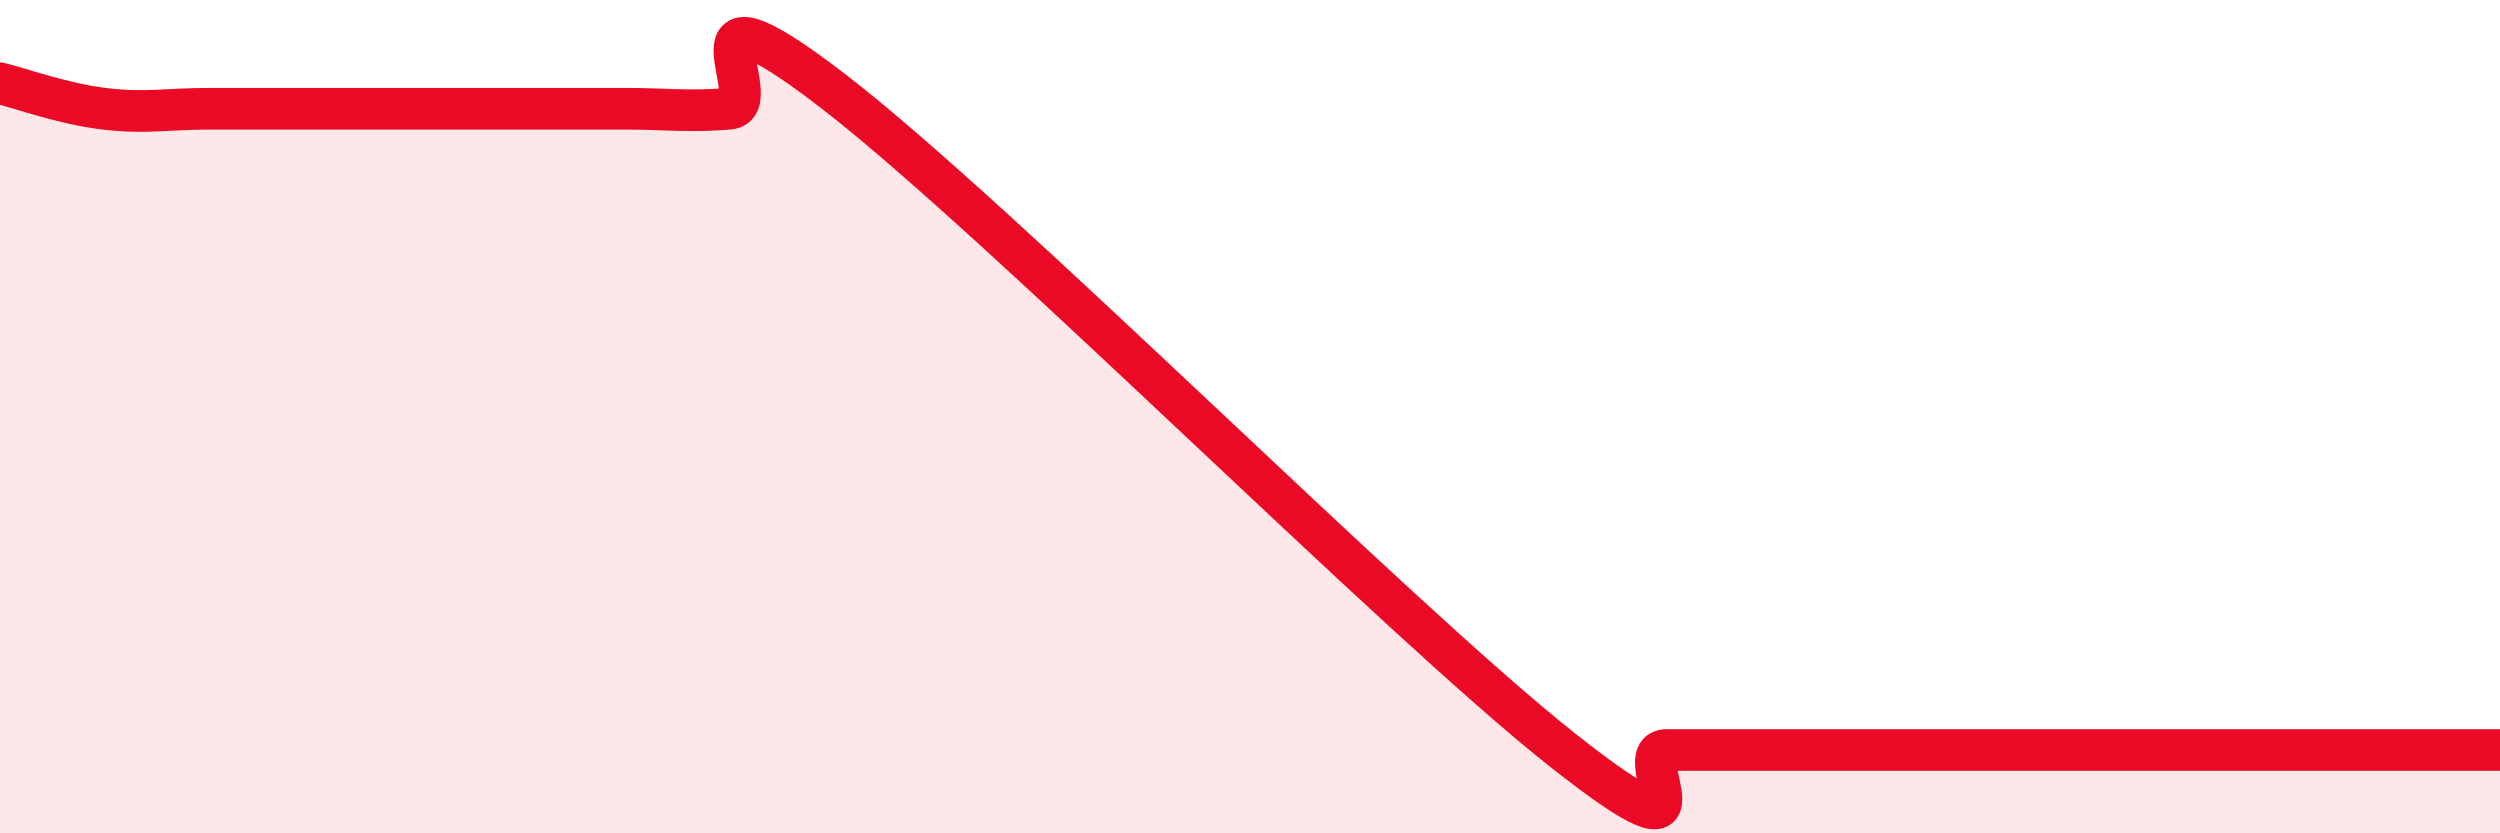
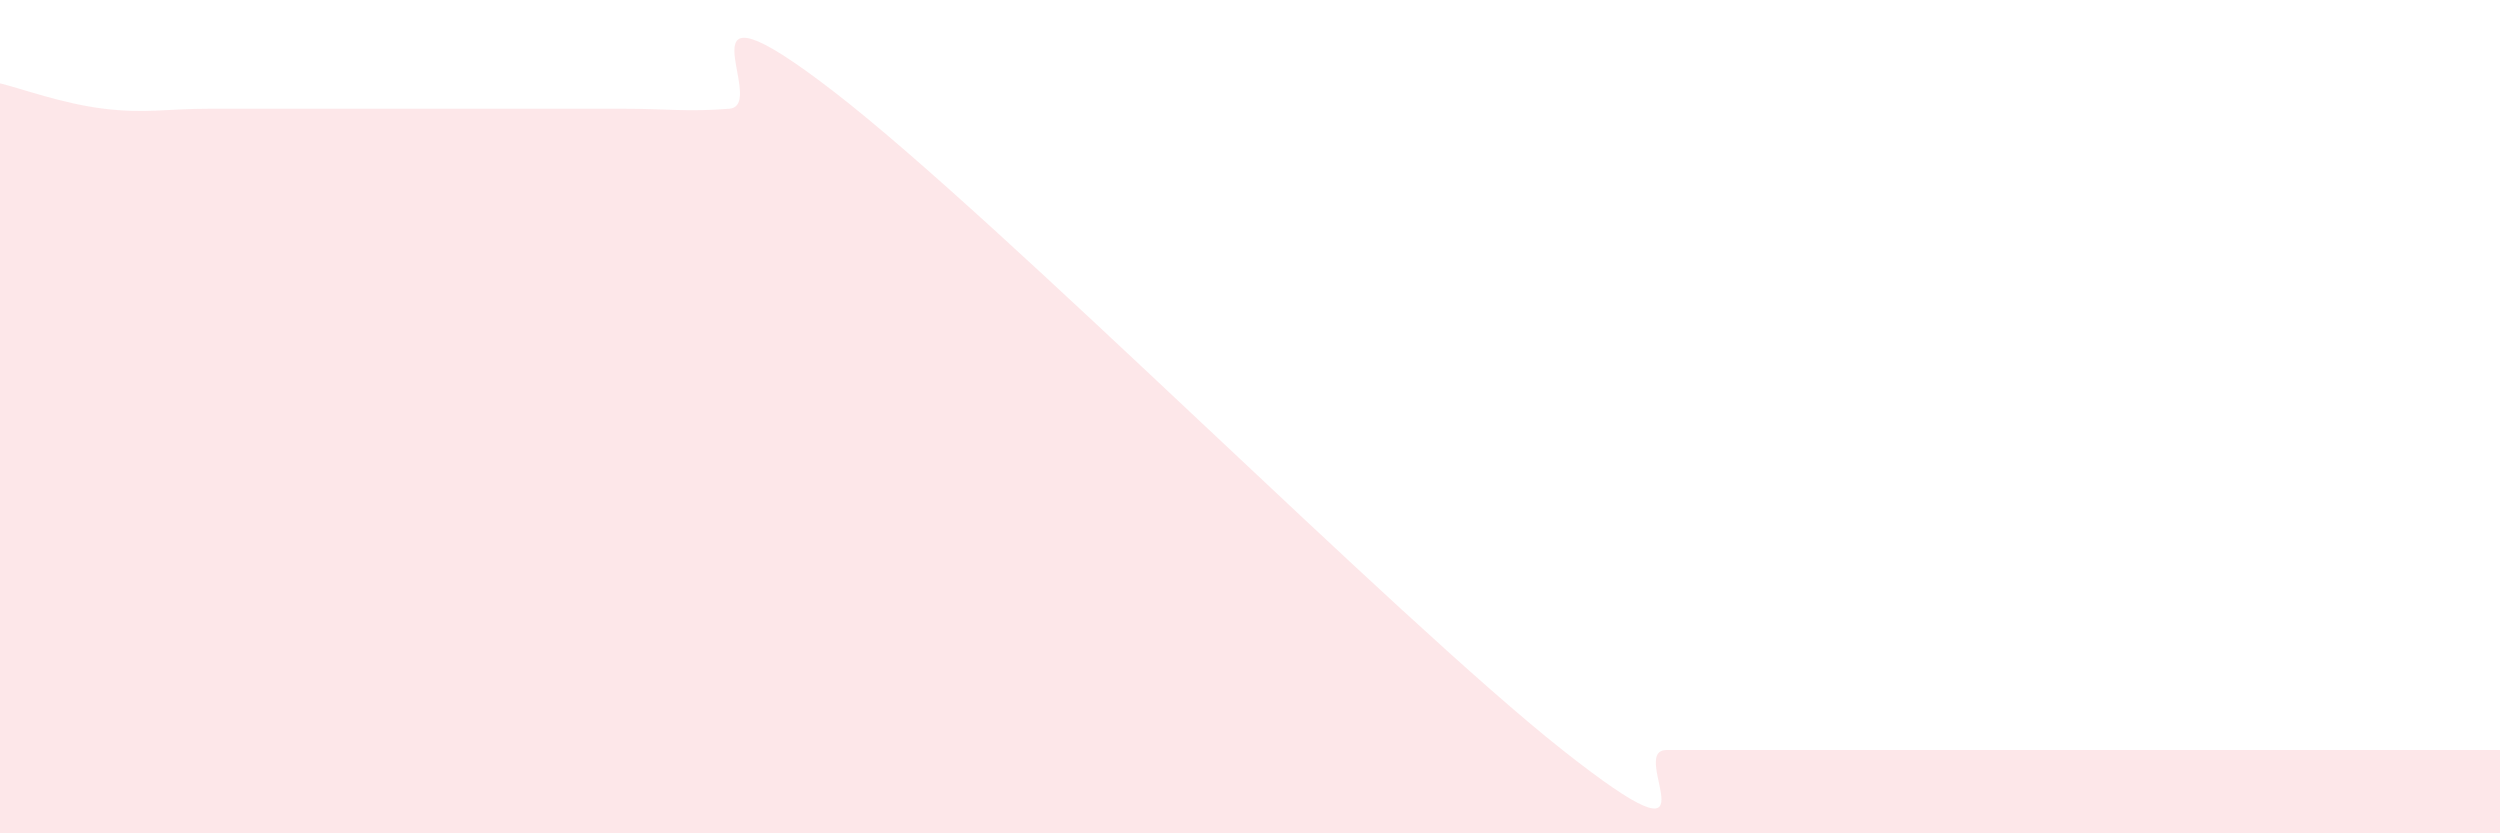
<svg xmlns="http://www.w3.org/2000/svg" width="60" height="20" viewBox="0 0 60 20">
-   <path d="M 0,2 C 0.5,2.12 1.5,2.49 2.5,2.61 C 3.5,2.73 4,2.61 5,2.61 C 6,2.61 6.5,2.61 7.5,2.61 C 8.5,2.61 9,2.61 10,2.61 C 11,2.61 11.5,2.61 12.5,2.61 C 13.5,2.61 14,2.61 15,2.61 C 16,2.61 16.5,2.69 17.5,2.61 C 18.5,2.53 16,-0.89 20,2.19 C 24,5.27 33.5,14.84 37.5,18 C 41.5,21.16 39,18 40,18 C 41,18 41.5,18 42.5,18 C 43.5,18 44,18 45,18 C 46,18 46.5,18 47.5,18 C 48.5,18 49,18 50,18 C 51,18 51.5,18 52.5,18 C 53.5,18 53.5,18 55,18 C 56.5,18 59,18 60,18L60 20L0 20Z" fill="#EB0A25" opacity="0.1" stroke-linecap="round" stroke-linejoin="round" />
-   <path d="M 0,2 C 0.5,2.12 1.5,2.49 2.5,2.61 C 3.5,2.73 4,2.61 5,2.61 C 6,2.61 6.5,2.61 7.5,2.61 C 8.5,2.61 9,2.61 10,2.61 C 11,2.61 11.5,2.61 12.5,2.61 C 13.5,2.61 14,2.61 15,2.61 C 16,2.61 16.5,2.69 17.5,2.61 C 18.5,2.53 16,-0.89 20,2.19 C 24,5.27 33.5,14.84 37.5,18 C 41.5,21.16 39,18 40,18 C 41,18 41.5,18 42.5,18 C 43.5,18 44,18 45,18 C 46,18 46.5,18 47.5,18 C 48.5,18 49,18 50,18 C 51,18 51.5,18 52.5,18 C 53.5,18 53.5,18 55,18 C 56.5,18 59,18 60,18" stroke="#EB0A25" stroke-width="1" fill="none" stroke-linecap="round" stroke-linejoin="round" />
+   <path d="M 0,2 C 0.5,2.12 1.5,2.49 2.5,2.61 C 3.5,2.73 4,2.61 5,2.61 C 8.5,2.61 9,2.61 10,2.61 C 11,2.61 11.5,2.61 12.5,2.61 C 13.5,2.61 14,2.61 15,2.61 C 16,2.61 16.5,2.69 17.5,2.61 C 18.5,2.53 16,-0.89 20,2.19 C 24,5.27 33.5,14.84 37.5,18 C 41.5,21.16 39,18 40,18 C 41,18 41.5,18 42.5,18 C 43.5,18 44,18 45,18 C 46,18 46.5,18 47.5,18 C 48.5,18 49,18 50,18 C 51,18 51.5,18 52.5,18 C 53.5,18 53.5,18 55,18 C 56.5,18 59,18 60,18L60 20L0 20Z" fill="#EB0A25" opacity="0.1" stroke-linecap="round" stroke-linejoin="round" />
</svg>